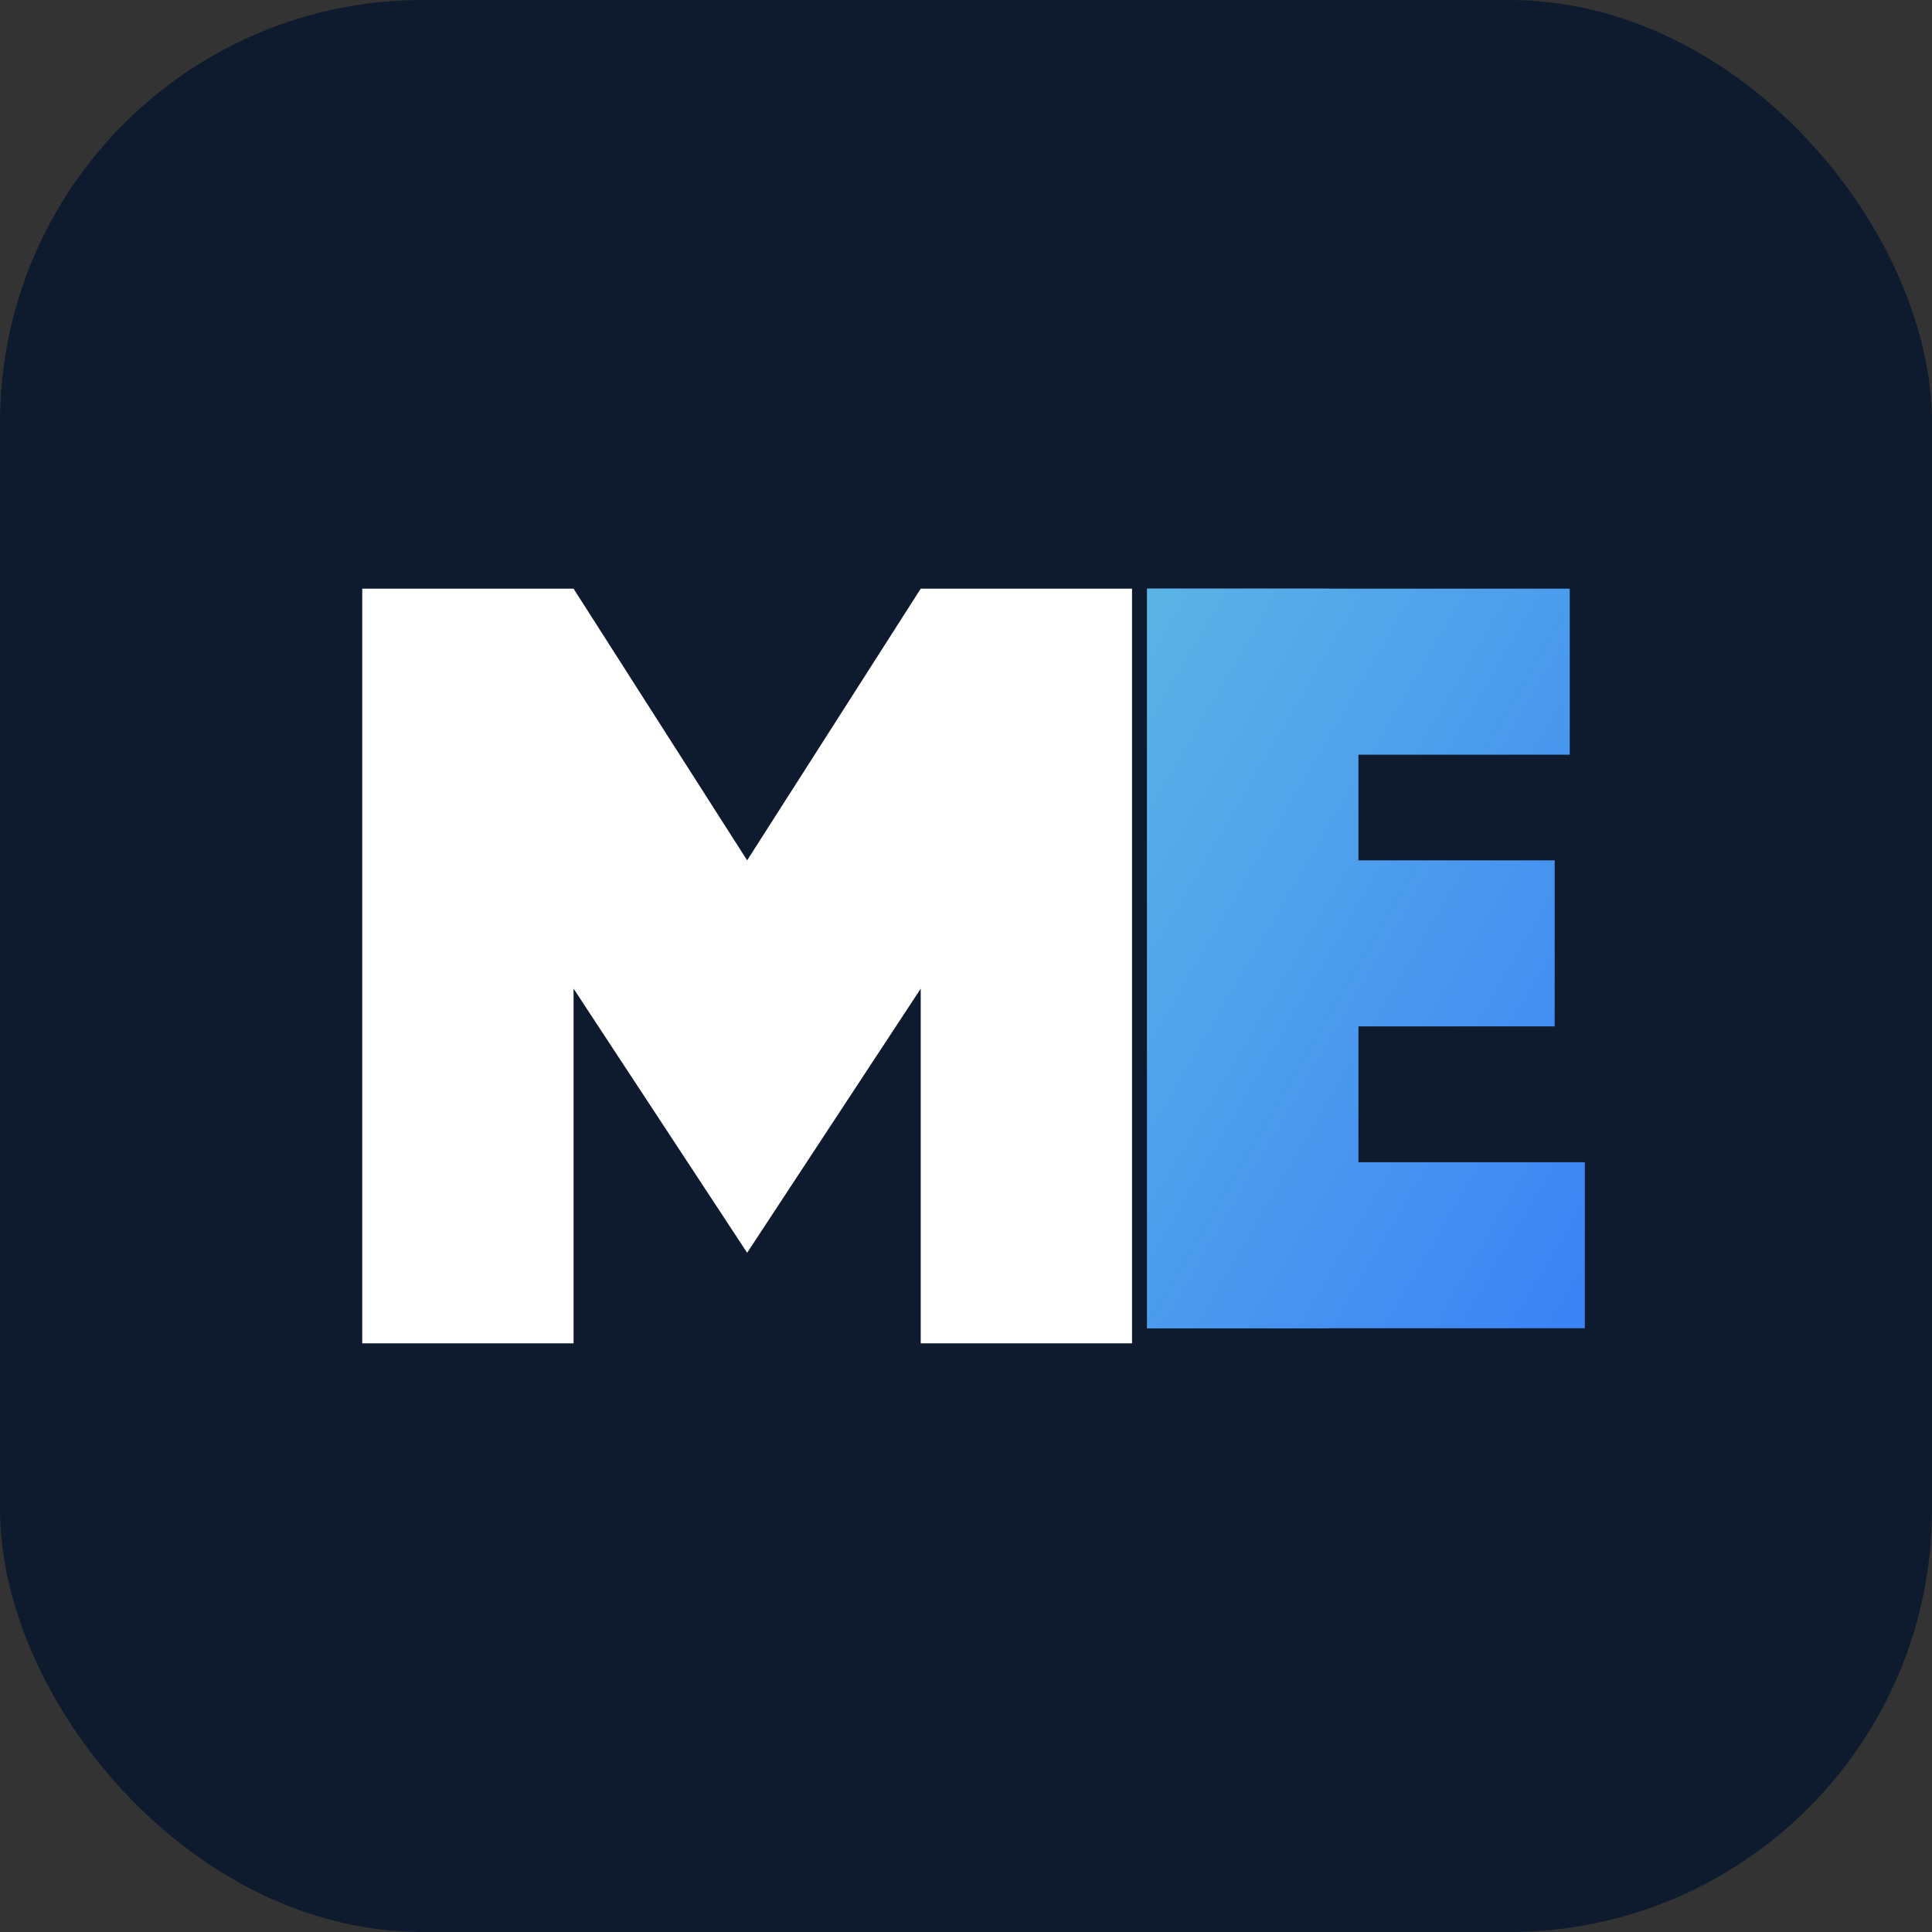
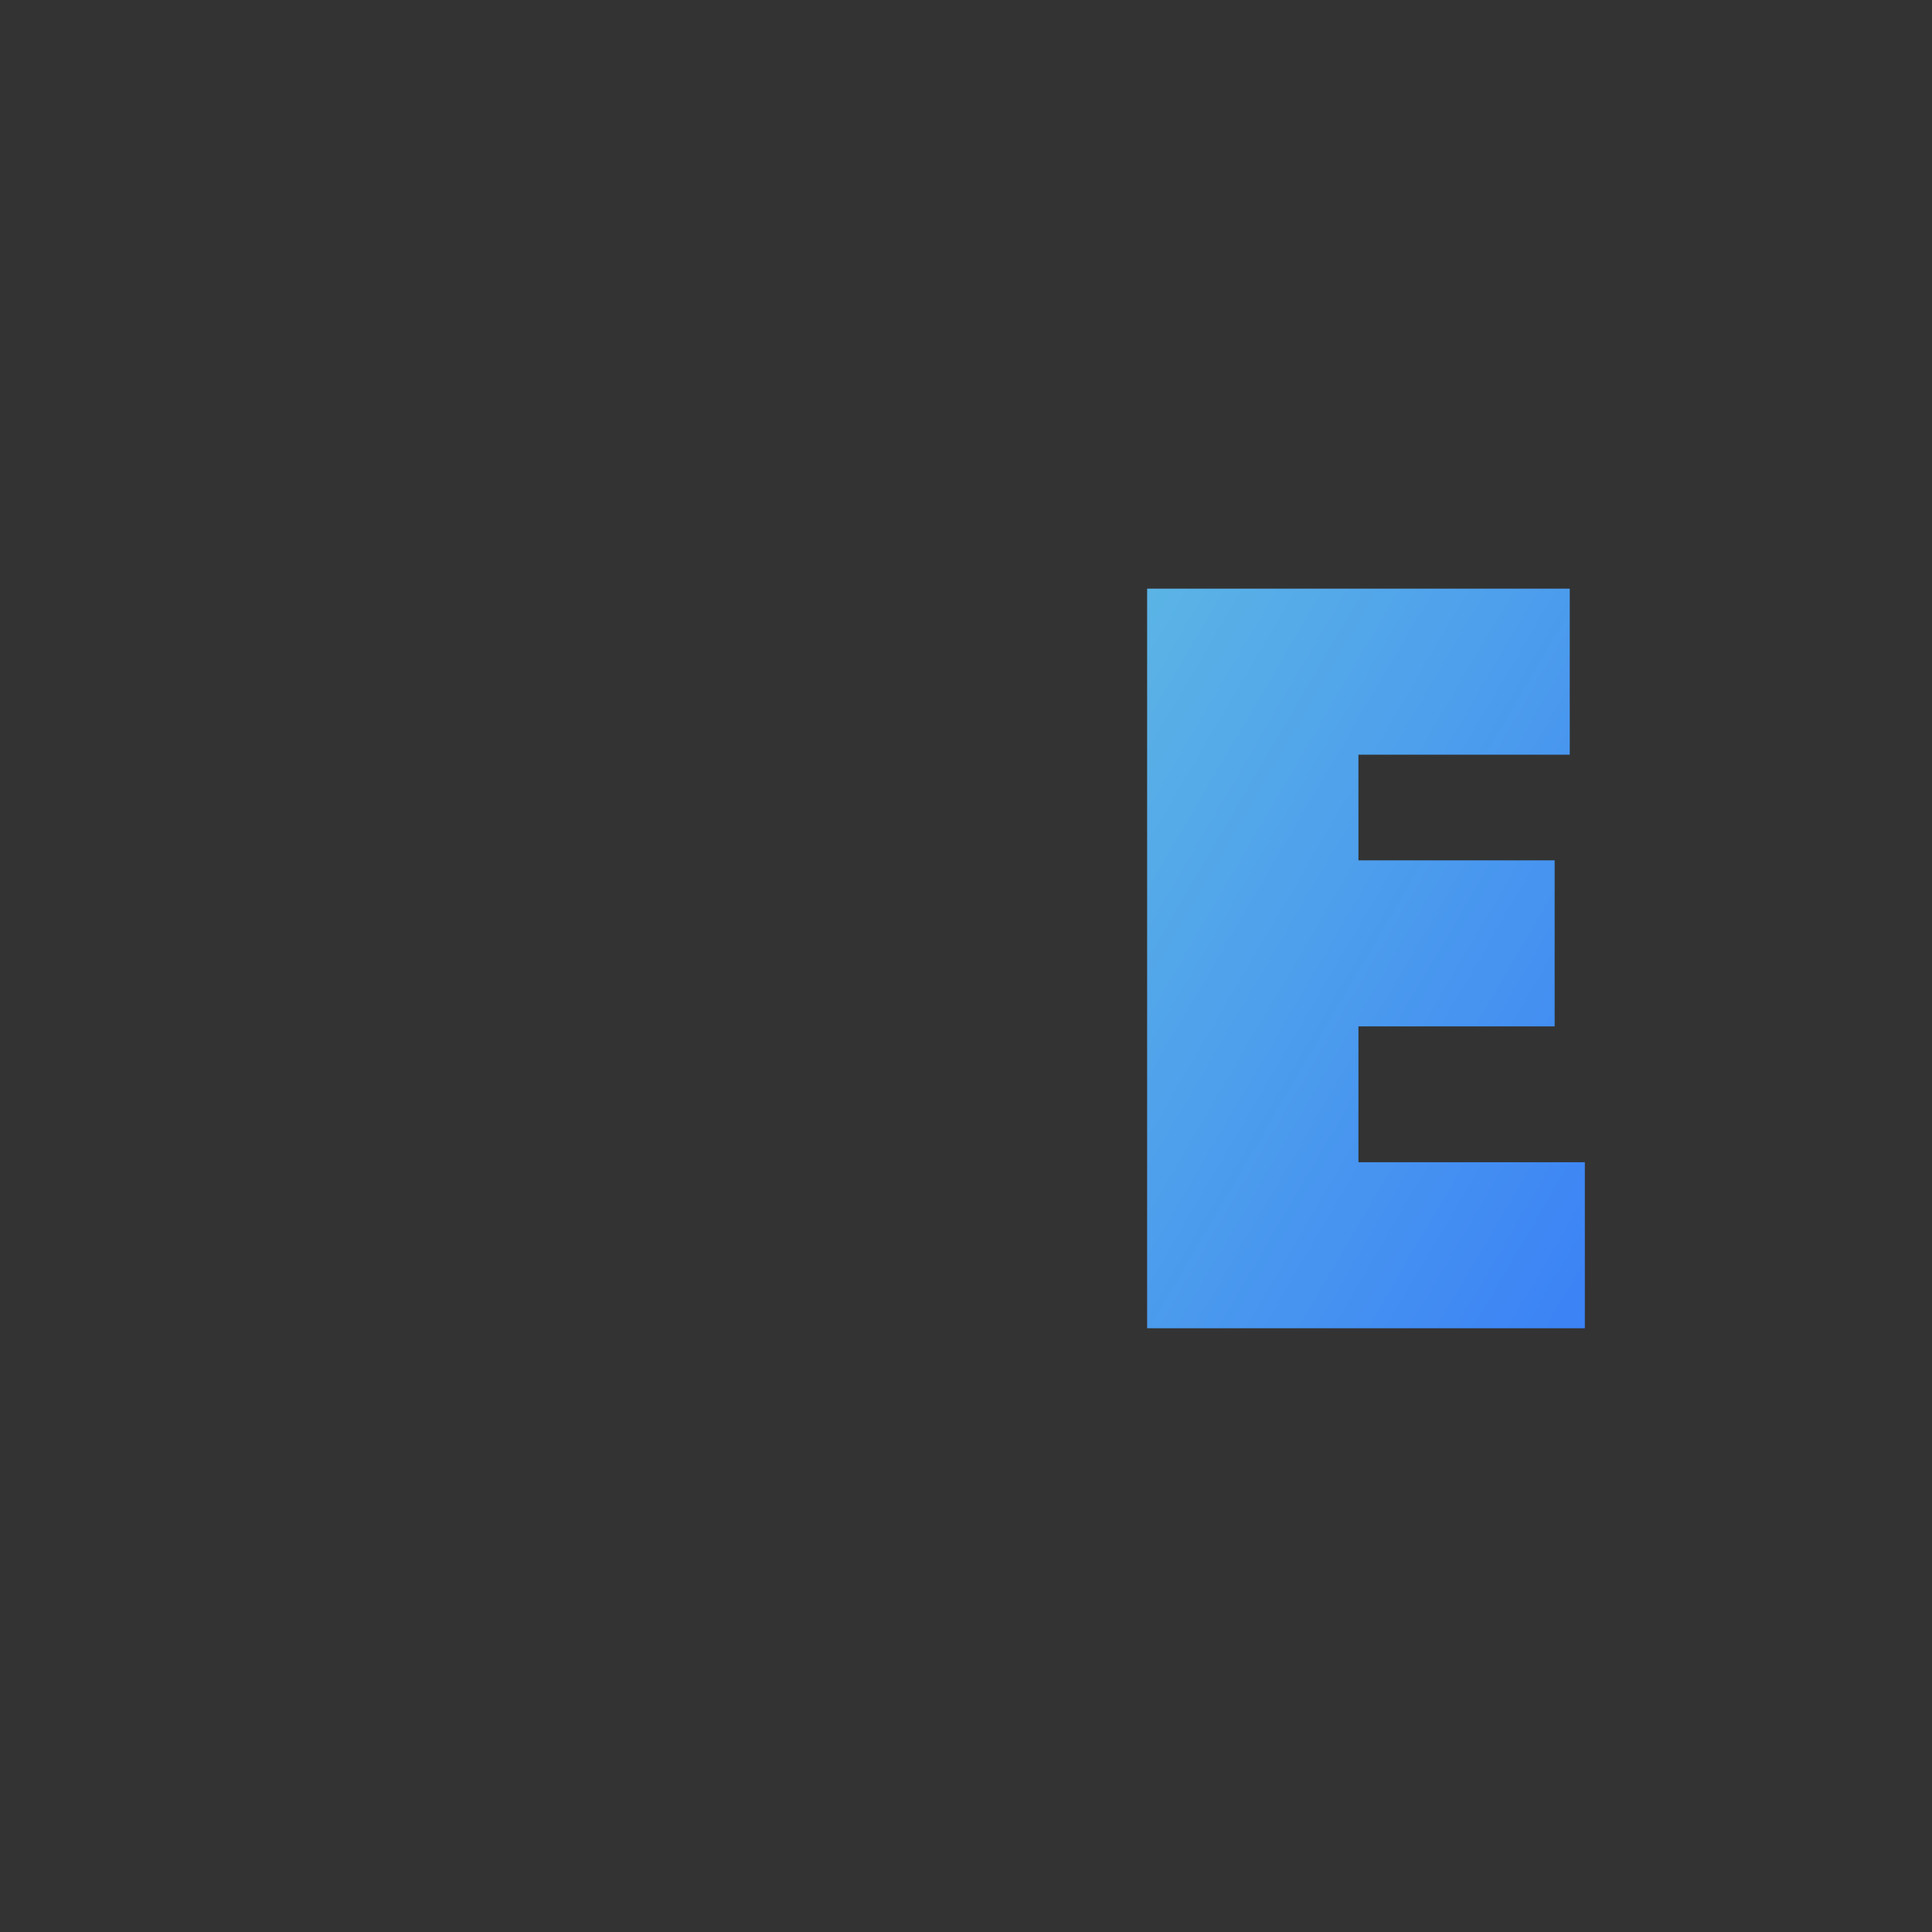
<svg xmlns="http://www.w3.org/2000/svg" width="256" height="256" viewBox="0 0 256 256">
  <rect x="0" y="0" width="256" height="256" fill="#333333" stroke="none" />
  <defs>
    <linearGradient id="g" x1="0" y1="0" x2="1" y2="1">
      <stop offset="0" stop-color="#5BB4E5" />
      <stop offset="1" stop-color="#3B82F6" />
    </linearGradient>
  </defs>
-   <rect width="256" height="256" rx="56" fill="#0E1B2E" />
-   <path d="M48 178V78h28l23 36 23-36h28v100h-28V131l-23 35-23-35v47H48z" fill="#FFFFFF" />
-   <path d="M152 176V78h24v98h-24z" fill="url(#g)" />
  <path d="M180 78h28v22h-28v14h26v22h-26v18h30v22h-58V78h28z" fill="url(#g)" />
</svg>